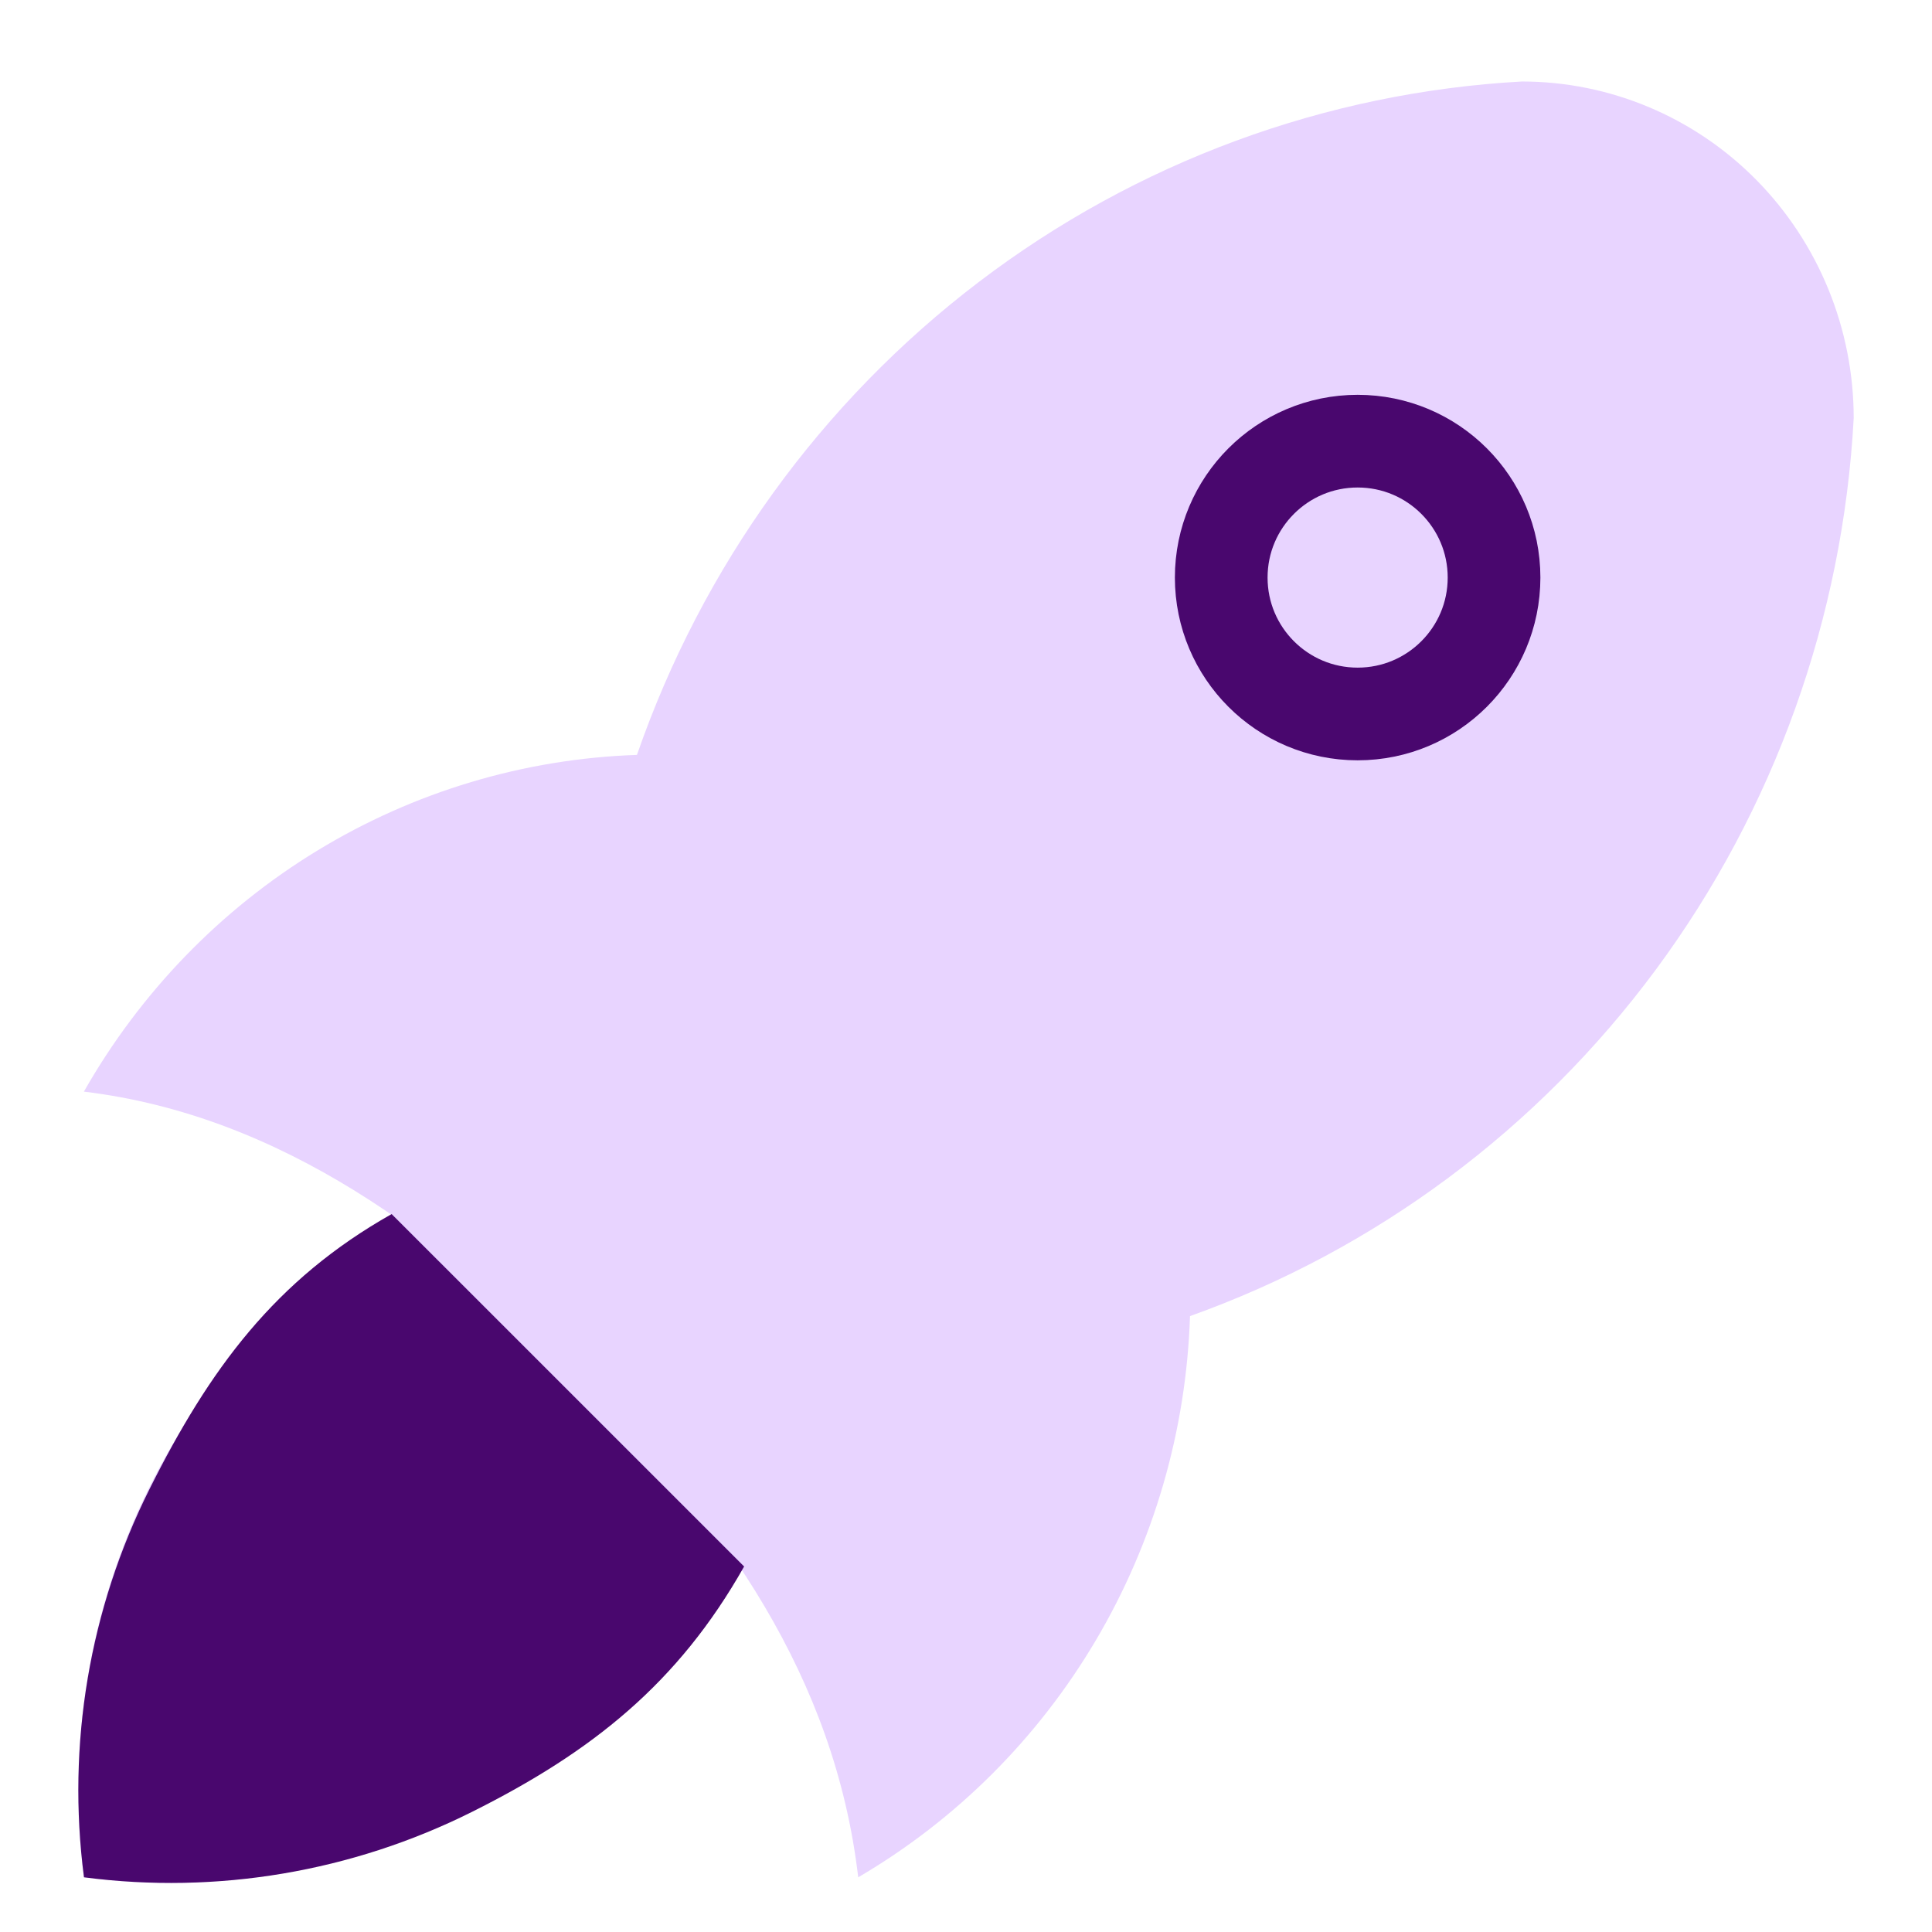
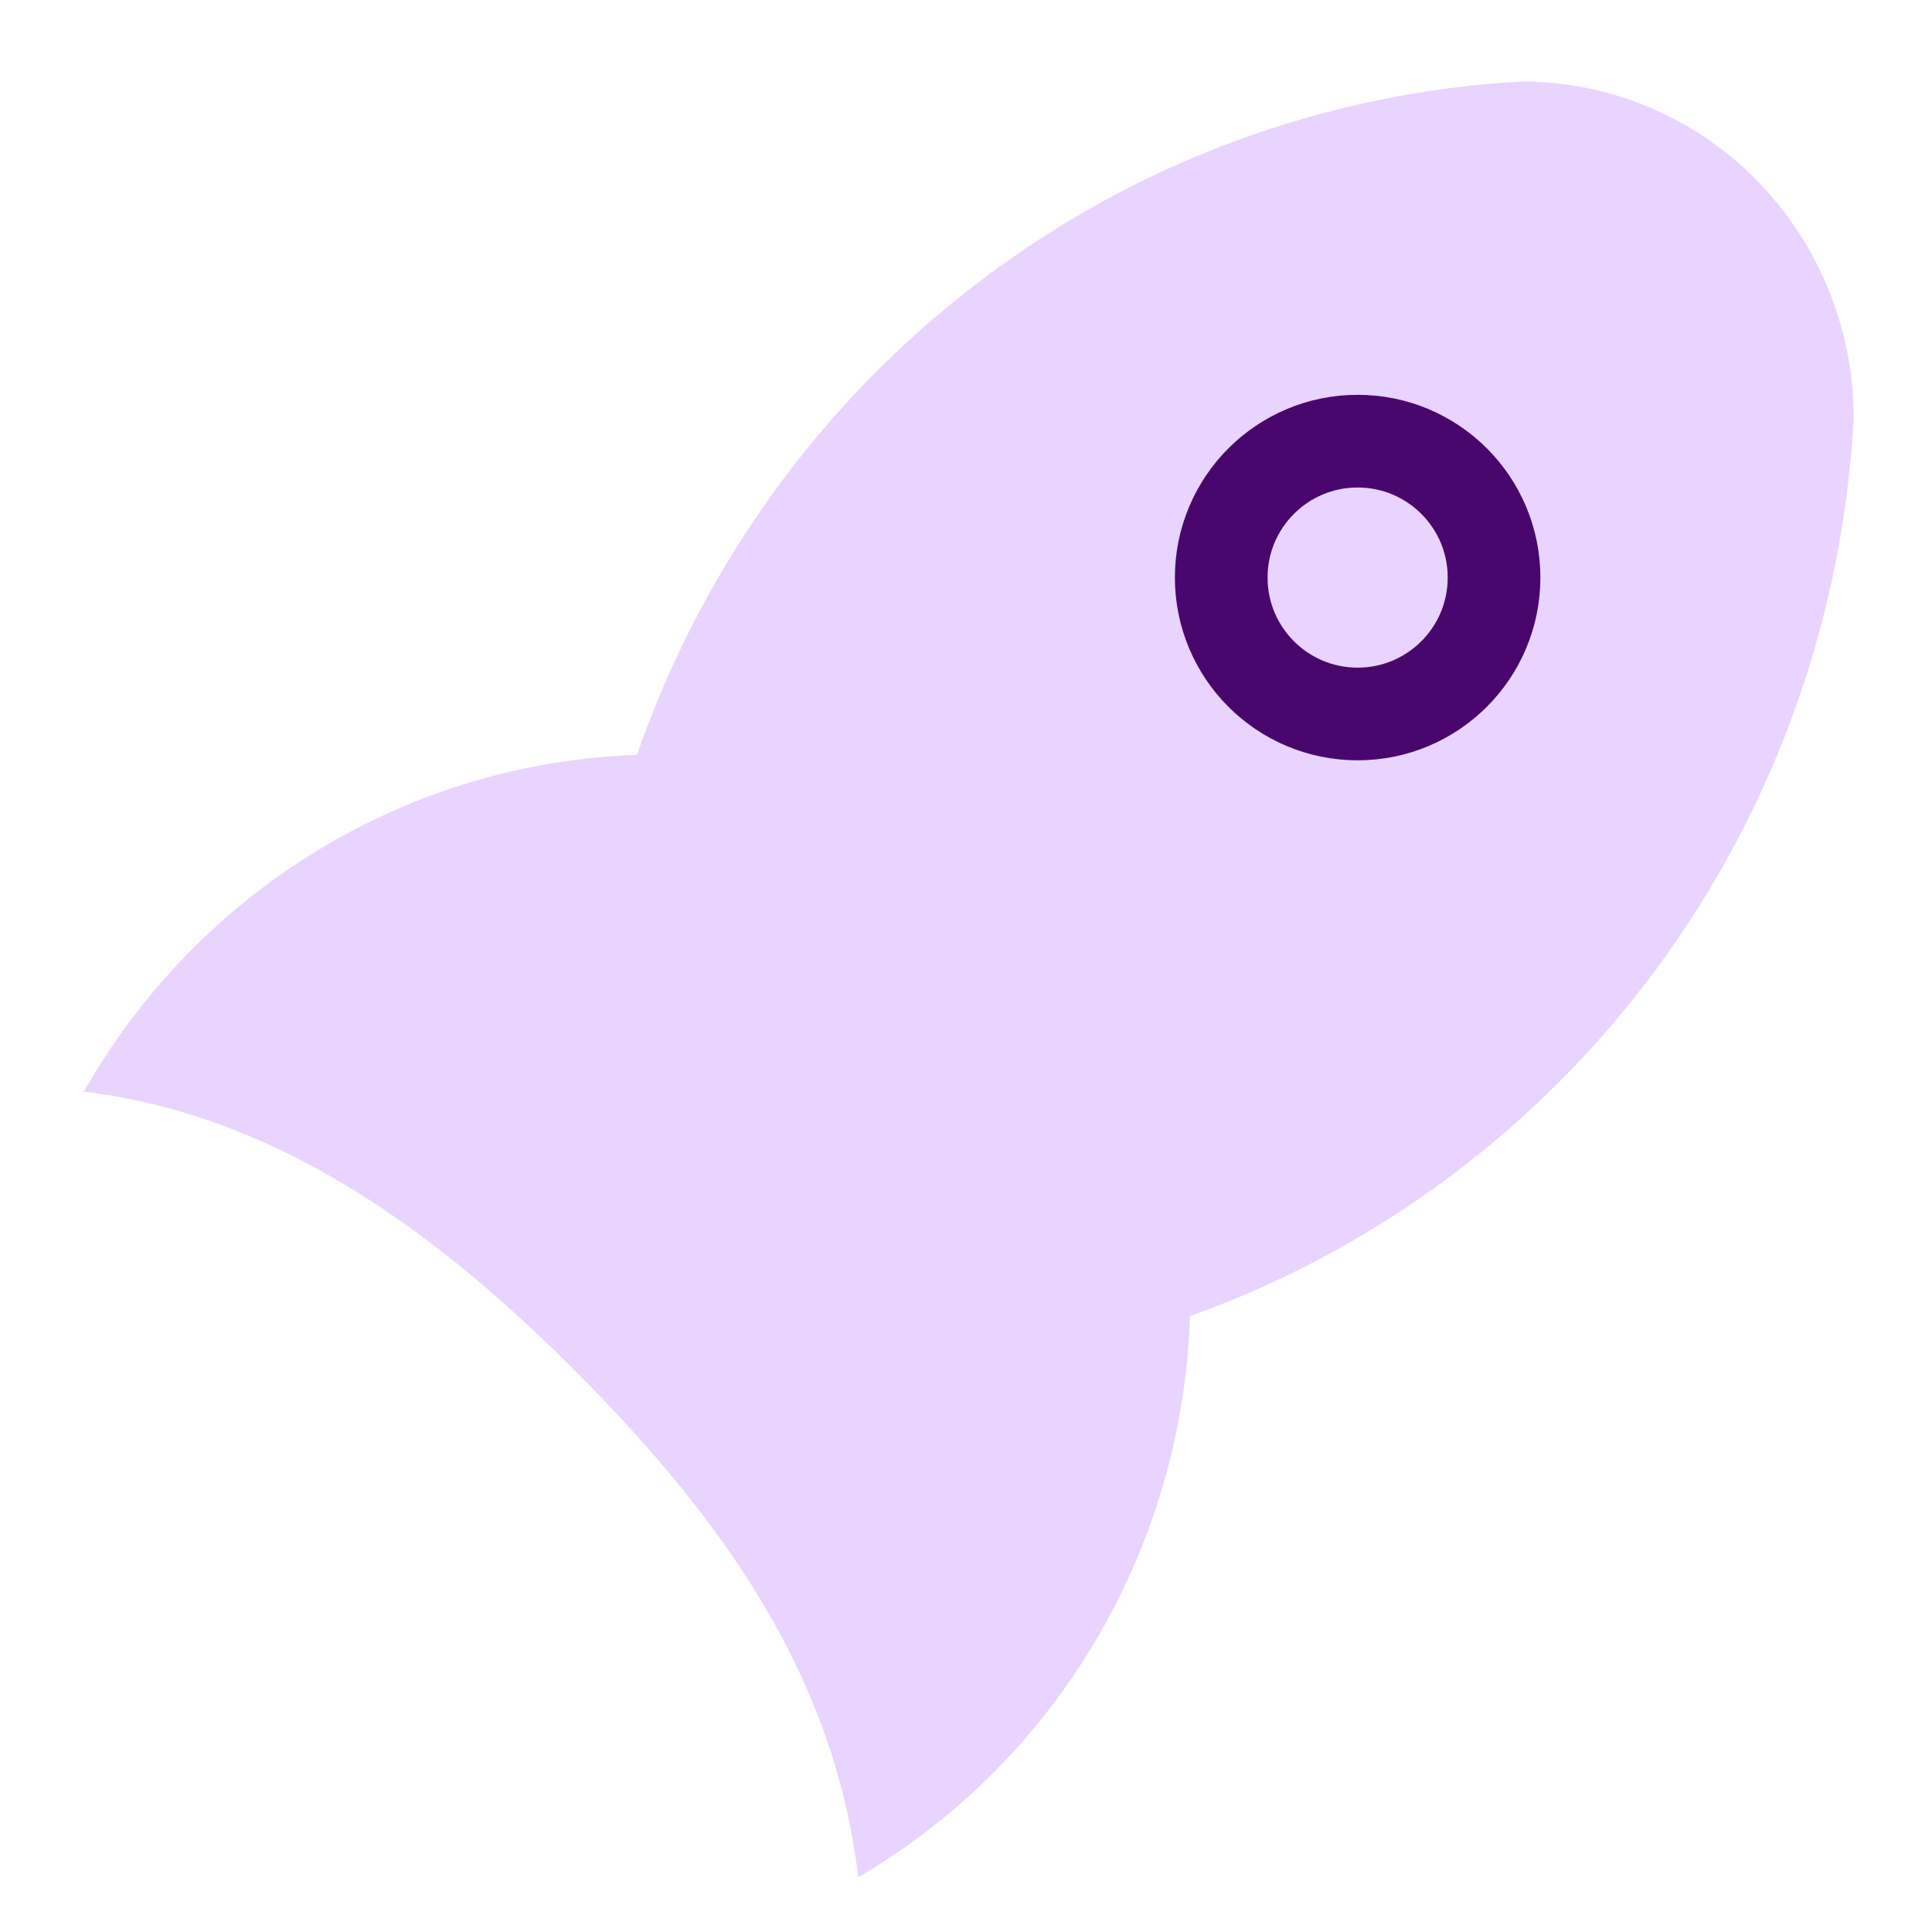
<svg xmlns="http://www.w3.org/2000/svg" width="38" height="38" viewBox="0 0 38 38" fill="none">
  <path d="M1.65 21.471C5.53 21.939 8.712 24.323 11.475 27.126C14.237 29.929 16.419 32.988 16.88 36.924C18.803 35.799 20.411 34.195 21.553 32.264C22.695 30.332 23.333 28.137 23.406 25.886C27.059 24.582 30.249 22.208 32.573 19.065C34.896 15.921 36.249 12.149 36.46 8.225C36.46 6.469 35.772 4.785 34.548 3.542C33.324 2.3 31.664 1.603 29.933 1.603C26.066 1.817 22.349 3.189 19.251 5.547C16.153 7.905 13.813 11.142 12.528 14.848C10.31 14.923 8.147 15.57 6.243 16.729C4.34 17.887 2.759 19.52 1.65 21.471Z" fill="#E8D4FF" />
-   <path d="M8.177 23.679C5.913 24.976 4.082 26.93 2.919 29.289C1.756 31.649 1.314 34.308 1.65 36.924C4.229 37.265 6.849 36.817 9.175 35.637C11.5 34.457 13.426 32.599 14.704 30.301" fill="#E8D4FF" />
  <path d="M23.406 12.641C23.406 13.226 23.636 13.788 24.044 14.202C24.452 14.616 25.005 14.848 25.582 14.848C26.159 14.848 26.712 14.616 27.12 14.202C27.528 13.788 27.758 13.226 27.758 12.641C27.758 12.055 27.528 11.494 27.12 11.08C26.712 10.666 26.159 10.433 25.582 10.433C25.005 10.433 24.452 10.666 24.044 11.08C23.636 11.494 23.406 12.055 23.406 12.641Z" fill="#E8D4FF" />
  <circle cx="26.703" cy="11.36" r="2.683" stroke="#49076E" stroke-width="1.823" />
-   <path d="M7.703 23.879C5.406 25.175 4.118 26.933 2.939 29.292C1.759 31.651 1.311 34.309 1.652 36.924C4.267 37.265 6.925 36.817 9.284 35.637C11.643 34.458 13.339 33.108 14.636 30.811" fill="#49076E" />
</svg>